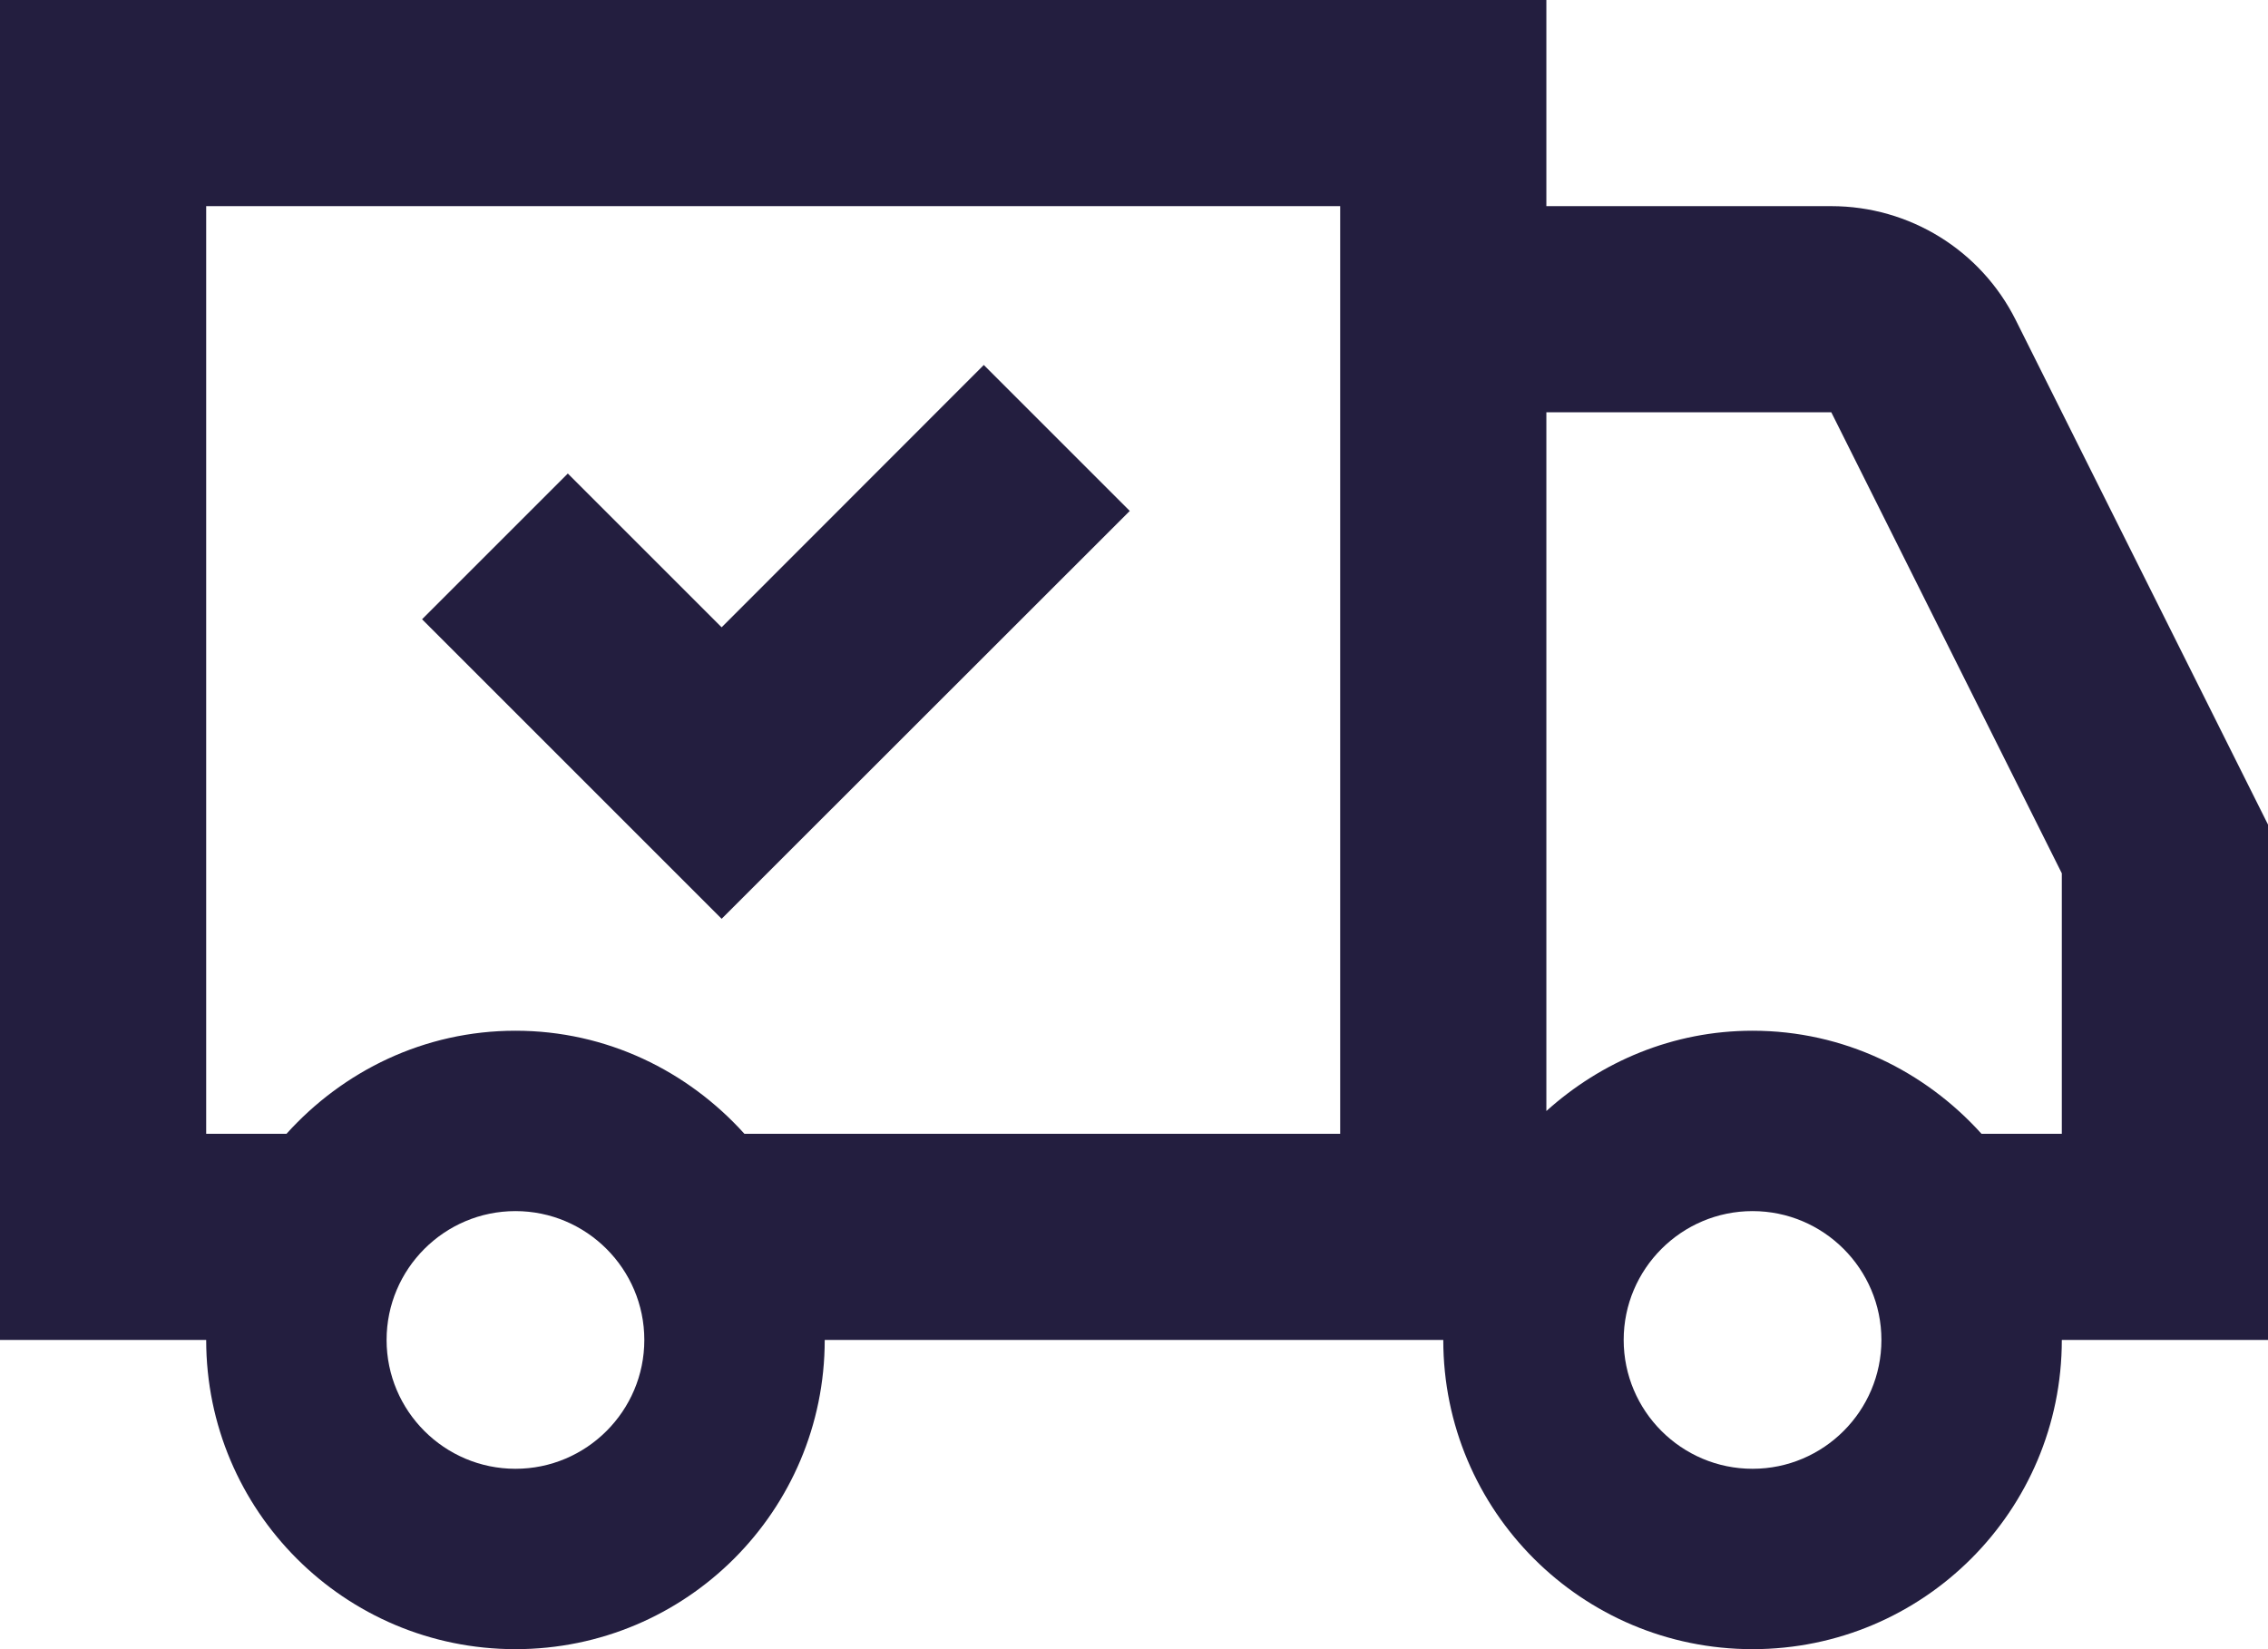
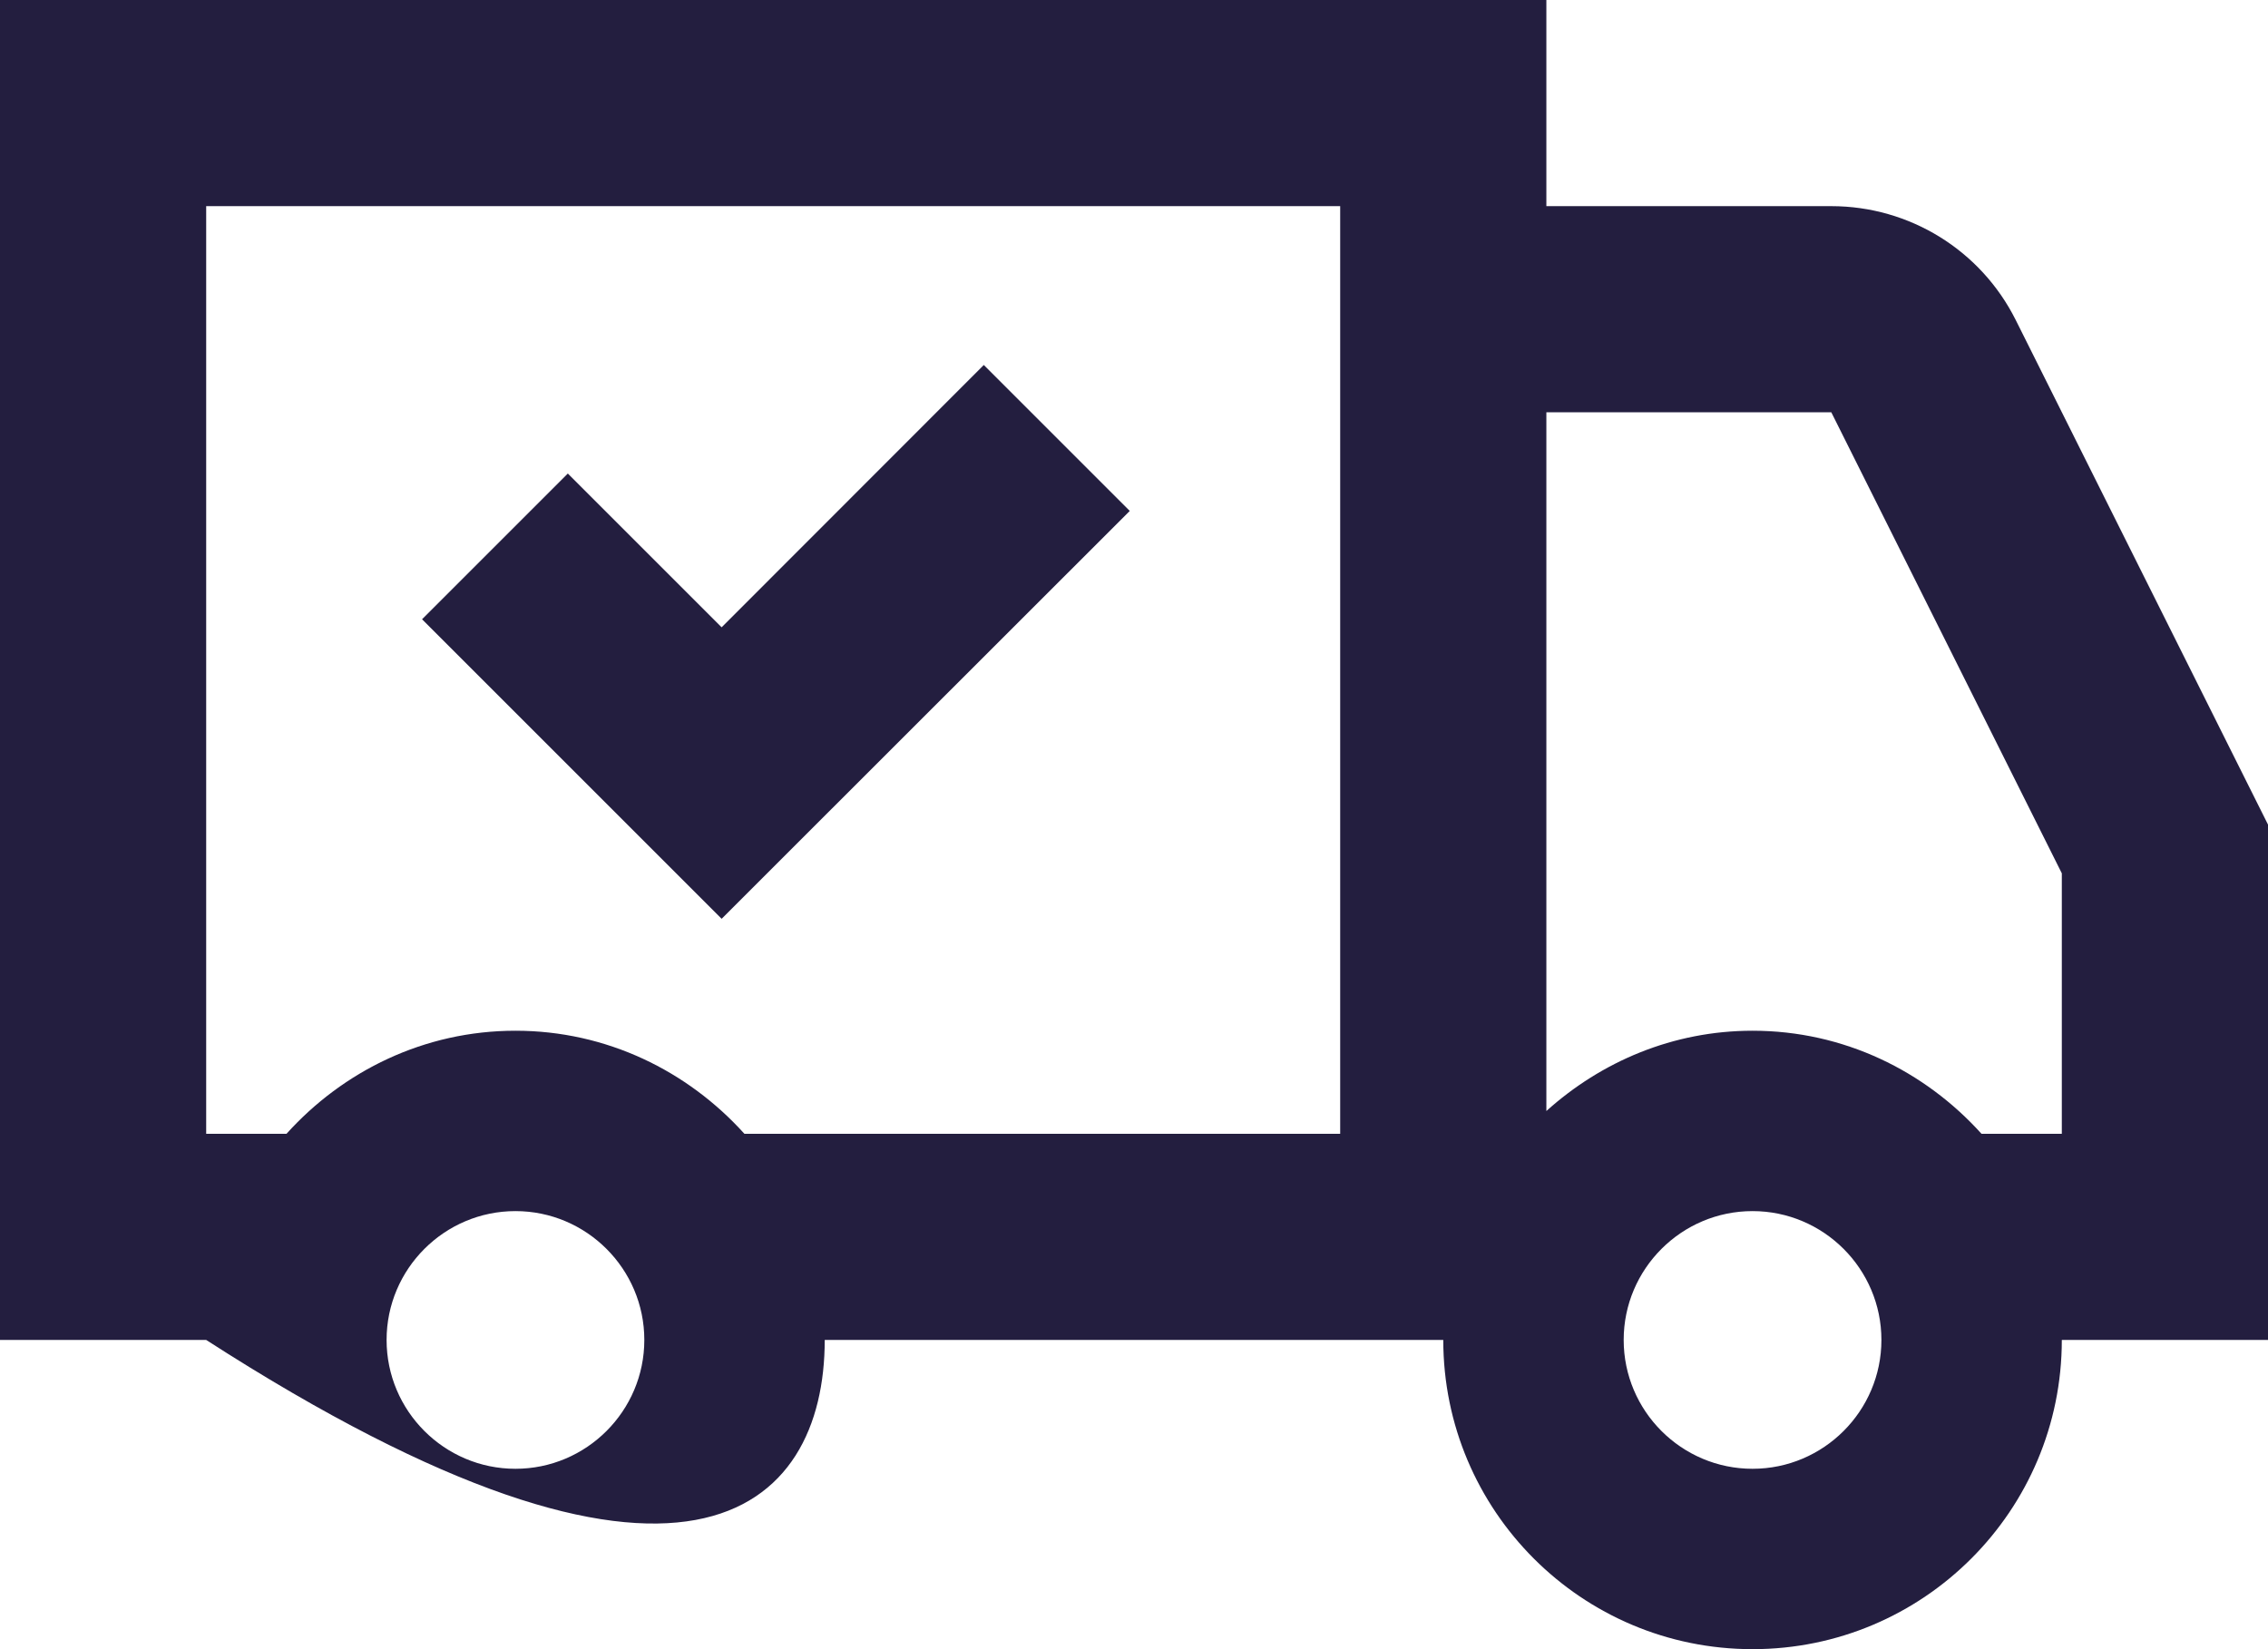
<svg xmlns="http://www.w3.org/2000/svg" width="22px" height="16px" viewBox="0 0 22 16" version="1.1">
  <title>delivery</title>
  <desc>Created with Sketch.</desc>
  <g id="Page-1" stroke="none" stroke-width="1" fill="none" fill-rule="evenodd">
    <g id="delivery" fill="#231E3F" fill-rule="nonzero">
-       <path d="M0,0 L0,13 L2,13 C2,14.657 3.343,16 5,16 C6.657,16 8,14.657 8,13 L14,13 C14,14.657 15.343,16 17,16 C18.657,16 20,14.657 20,13 L22,13 L22,8 L19.553,3.105 C19.214,2.427 18.522,2 17.764,2 L15,2 L15,0 L0,0 Z M2,2 L13,2 L13,11 L7.221,11 C6.672,10.391 5.885,10 5,10 C4.115,10 3.328,10.391 2.779,11 L2,11 L2,2 Z M9.543,3.541 L7,6.086 L5.508,4.594 L4.094,6.008 L7,8.914 L10.959,4.957 L9.543,3.541 Z M15,4 L17.764,4 L20,8.473 L20,11 L19.221,11 C18.672,10.391 17.885,10 17,10 C16.228,10 15.532,10.3 15,10.779 L15,4 Z M5,11.75 C5.689,11.75 6.25,12.311 6.25,13 C6.25,13.689 5.689,14.25 5,14.25 C4.311,14.25 3.75,13.689 3.75,13 C3.75,12.311 4.311,11.75 5,11.75 Z M17,11.75 C17.689,11.75 18.25,12.311 18.25,13 C18.25,13.689 17.689,14.25 17,14.25 C16.311,14.25 15.75,13.689 15.75,13 C15.75,12.311 16.311,11.75 17,11.75 Z" id="Shape" />
+       <path d="M0,0 L0,13 L2,13 C6.657,16 8,14.657 8,13 L14,13 C14,14.657 15.343,16 17,16 C18.657,16 20,14.657 20,13 L22,13 L22,8 L19.553,3.105 C19.214,2.427 18.522,2 17.764,2 L15,2 L15,0 L0,0 Z M2,2 L13,2 L13,11 L7.221,11 C6.672,10.391 5.885,10 5,10 C4.115,10 3.328,10.391 2.779,11 L2,11 L2,2 Z M9.543,3.541 L7,6.086 L5.508,4.594 L4.094,6.008 L7,8.914 L10.959,4.957 L9.543,3.541 Z M15,4 L17.764,4 L20,8.473 L20,11 L19.221,11 C18.672,10.391 17.885,10 17,10 C16.228,10 15.532,10.3 15,10.779 L15,4 Z M5,11.75 C5.689,11.75 6.25,12.311 6.25,13 C6.25,13.689 5.689,14.25 5,14.25 C4.311,14.25 3.75,13.689 3.75,13 C3.75,12.311 4.311,11.75 5,11.75 Z M17,11.75 C17.689,11.75 18.25,12.311 18.25,13 C18.25,13.689 17.689,14.25 17,14.25 C16.311,14.25 15.75,13.689 15.75,13 C15.75,12.311 16.311,11.75 17,11.75 Z" id="Shape" />
    </g>
  </g>
</svg>